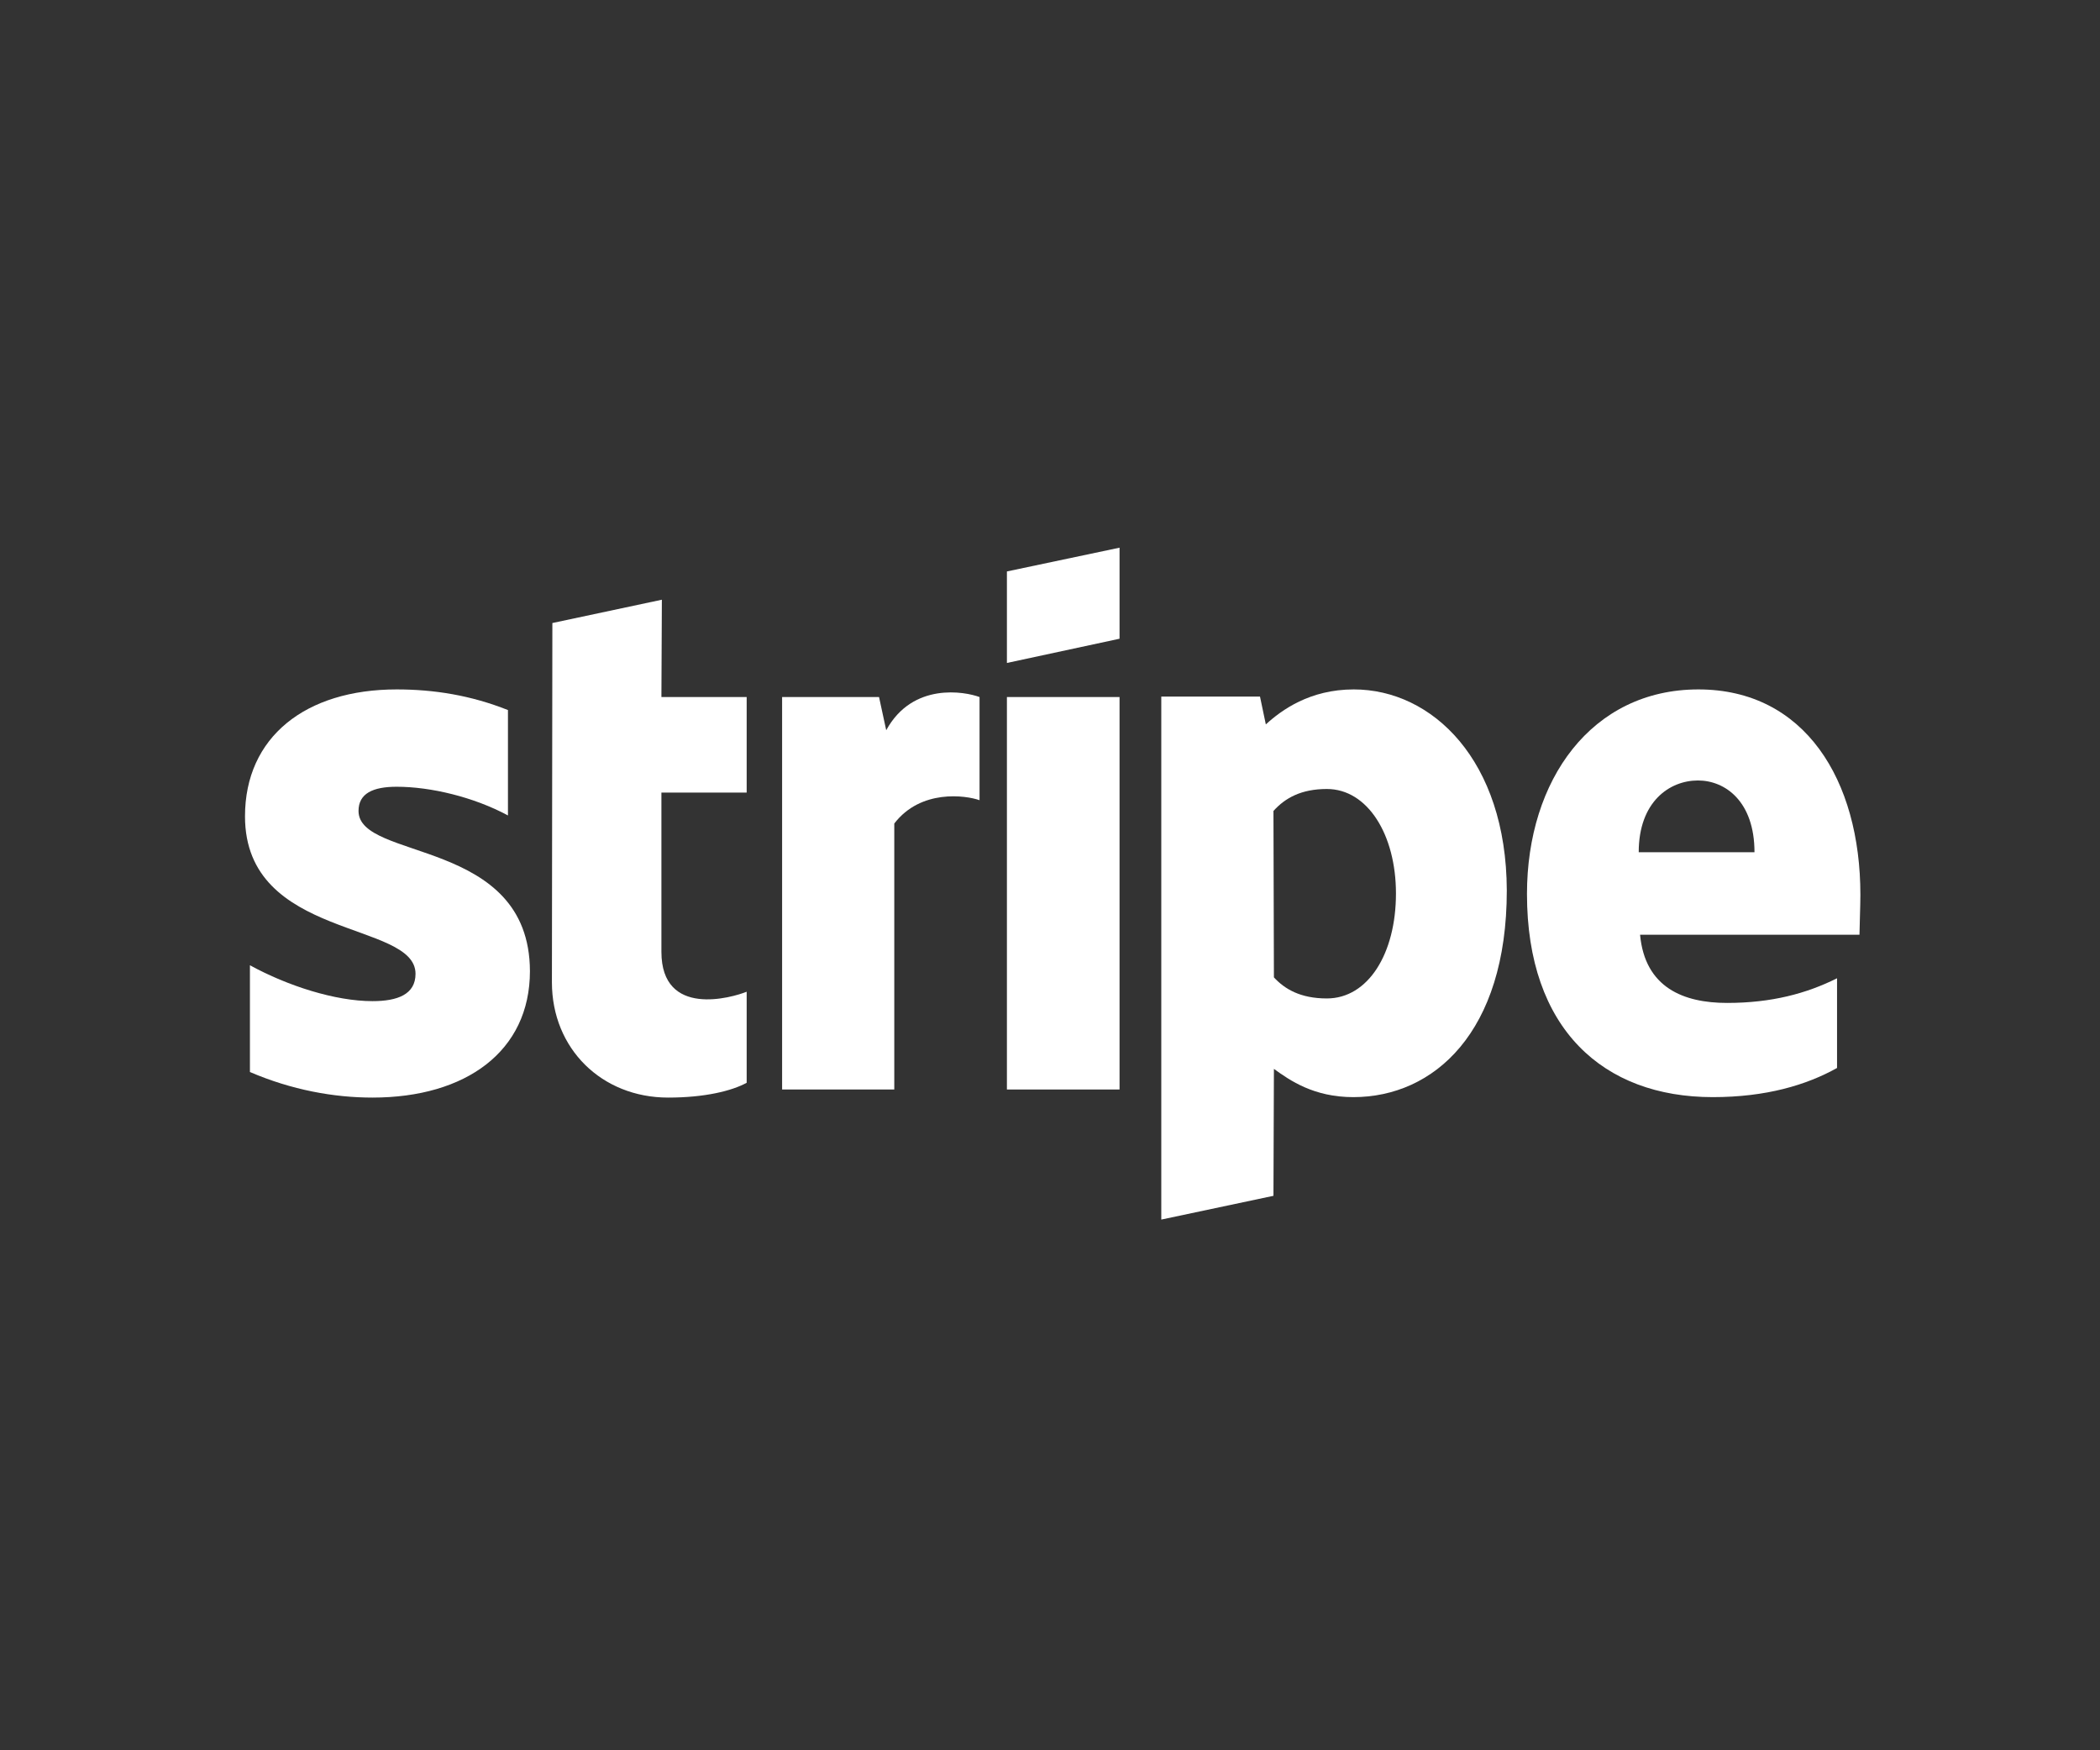
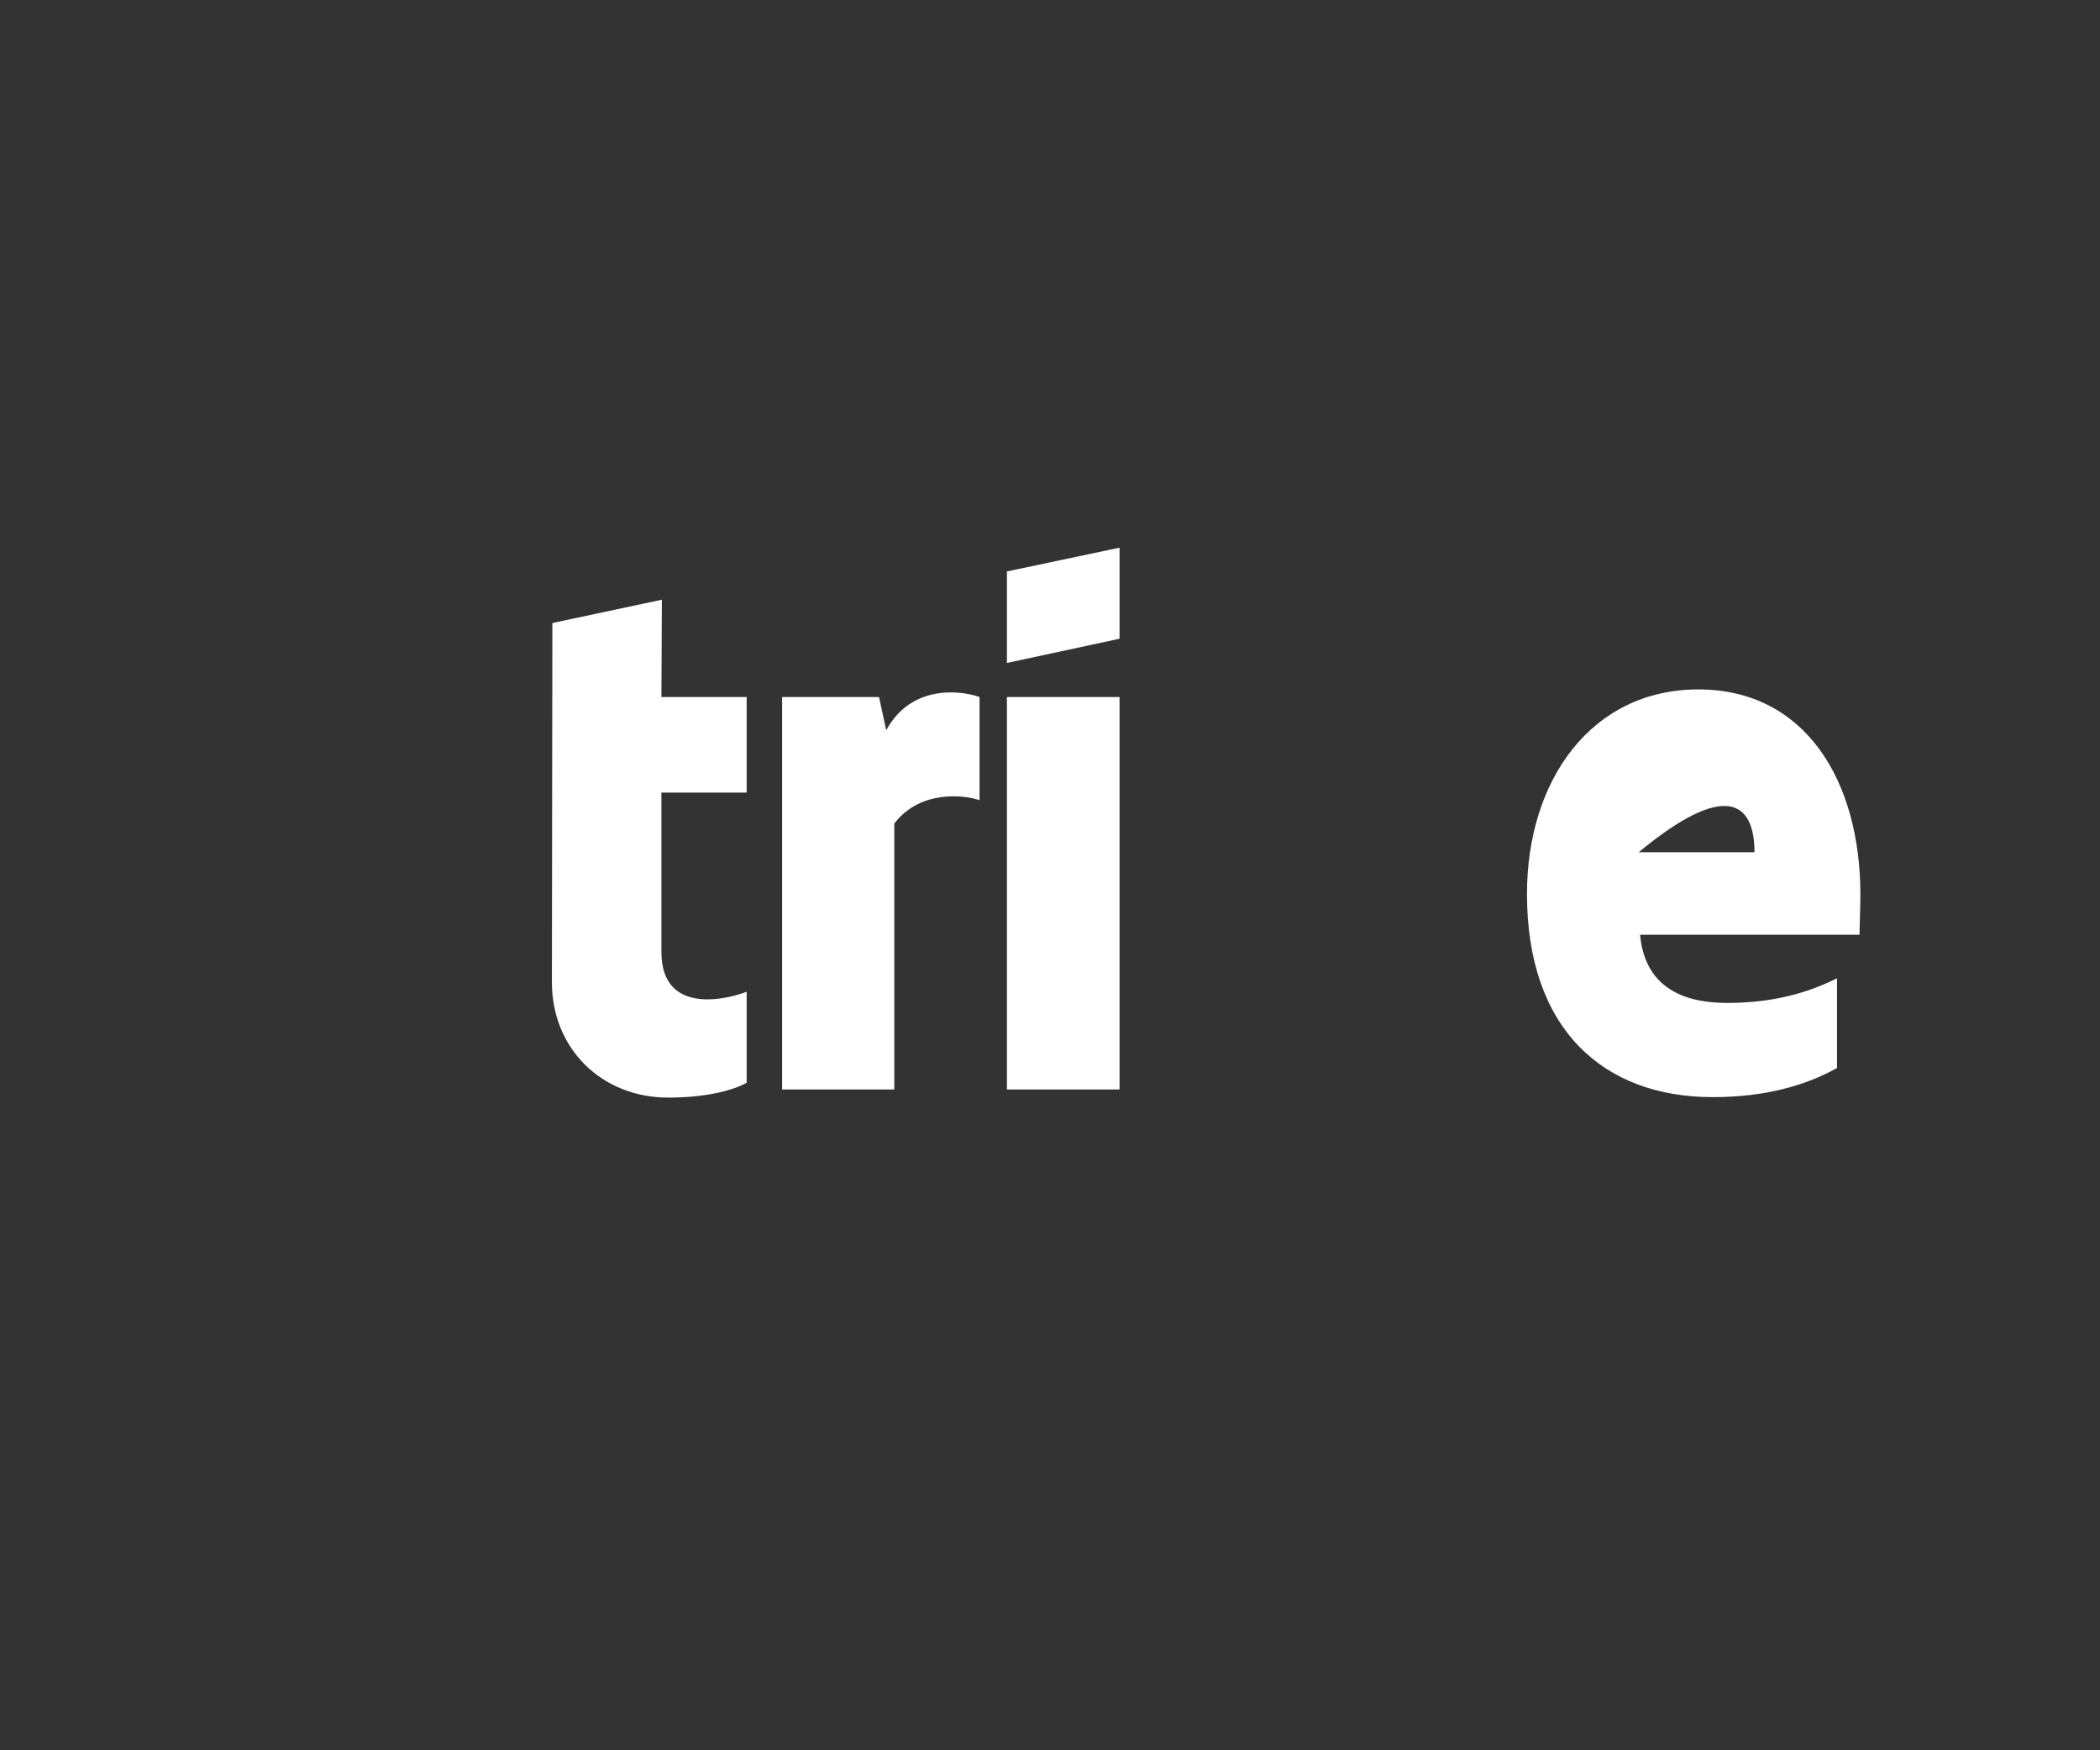
<svg xmlns="http://www.w3.org/2000/svg" width="120" height="100" viewBox="0 0 120 100" fill="none">
  <rect x="0" y="0" width="120" height="100" fill="#333333" stroke="none" />
-   <path fill-rule="evenodd" clip-rule="evenodd" d="M106.308 51.126C106.308 44.565 103.128 39.389 97.051 39.389C90.949 39.389 87.256 44.565 87.256 51.074C87.256 58.788 91.615 62.683 97.872 62.683C100.923 62.683 103.231 61.991 104.974 61.017V55.892C103.231 56.763 101.231 57.301 98.692 57.301C96.205 57.301 94 56.43 93.718 53.406H106.256C106.256 53.073 106.308 51.741 106.308 51.126ZM93.641 48.691C93.641 45.795 95.41 44.591 97.026 44.591C98.59 44.591 100.256 45.795 100.256 48.691H93.641Z" fill="white" />
-   <path fill-rule="evenodd" clip-rule="evenodd" d="M77.359 39.389C74.846 39.389 73.231 40.568 72.333 41.388L72 39.799H66.359V69.679L72.769 68.321L72.795 61.069C73.718 61.735 75.077 62.683 77.333 62.683C81.923 62.683 86.103 58.993 86.103 50.869C86.077 43.438 81.846 39.389 77.359 39.389ZM75.82 57.045C74.308 57.045 73.41 56.507 72.795 55.841L72.769 46.333C73.436 45.59 74.359 45.078 75.82 45.078C78.154 45.078 79.769 47.692 79.769 51.049C79.769 54.483 78.18 57.045 75.82 57.045Z" fill="white" />
+   <path fill-rule="evenodd" clip-rule="evenodd" d="M106.308 51.126C106.308 44.565 103.128 39.389 97.051 39.389C90.949 39.389 87.256 44.565 87.256 51.074C87.256 58.788 91.615 62.683 97.872 62.683C100.923 62.683 103.231 61.991 104.974 61.017V55.892C103.231 56.763 101.231 57.301 98.692 57.301C96.205 57.301 94 56.43 93.718 53.406H106.256C106.256 53.073 106.308 51.741 106.308 51.126ZM93.641 48.691C98.59 44.591 100.256 45.795 100.256 48.691H93.641Z" fill="white" />
  <path fill-rule="evenodd" clip-rule="evenodd" d="M57.538 37.877L63.974 36.493V31.291L57.538 32.649V37.877Z" fill="white" />
  <path d="M63.974 39.824H57.538V62.247H63.974V39.824Z" fill="white" />
  <path fill-rule="evenodd" clip-rule="evenodd" d="M50.641 41.721L50.231 39.825H44.692V62.248H51.102V47.051C52.615 45.078 55.179 45.437 55.974 45.718V39.825C55.154 39.517 52.154 38.953 50.641 41.721Z" fill="white" />
  <path fill-rule="evenodd" clip-rule="evenodd" d="M37.821 34.264L31.564 35.596L31.538 56.123C31.538 59.916 34.385 62.709 38.179 62.709C40.282 62.709 41.821 62.325 42.667 61.863V56.661C41.846 56.994 37.795 58.173 37.795 54.38V45.283H42.667V39.825H37.795L37.821 34.264Z" fill="white" />
-   <path fill-rule="evenodd" clip-rule="evenodd" d="M20.487 46.333C20.487 45.334 21.308 44.95 22.667 44.95C24.615 44.95 27.077 45.539 29.026 46.59V40.568C26.897 39.722 24.795 39.389 22.667 39.389C17.462 39.389 14 42.105 14 46.641C14 53.714 23.744 52.586 23.744 55.636C23.744 56.815 22.718 57.199 21.282 57.199C19.154 57.199 16.436 56.328 14.282 55.149V61.248C16.667 62.273 19.077 62.709 21.282 62.709C26.615 62.709 30.282 60.069 30.282 55.482C30.256 47.845 20.487 49.204 20.487 46.333Z" fill="white" />
</svg>